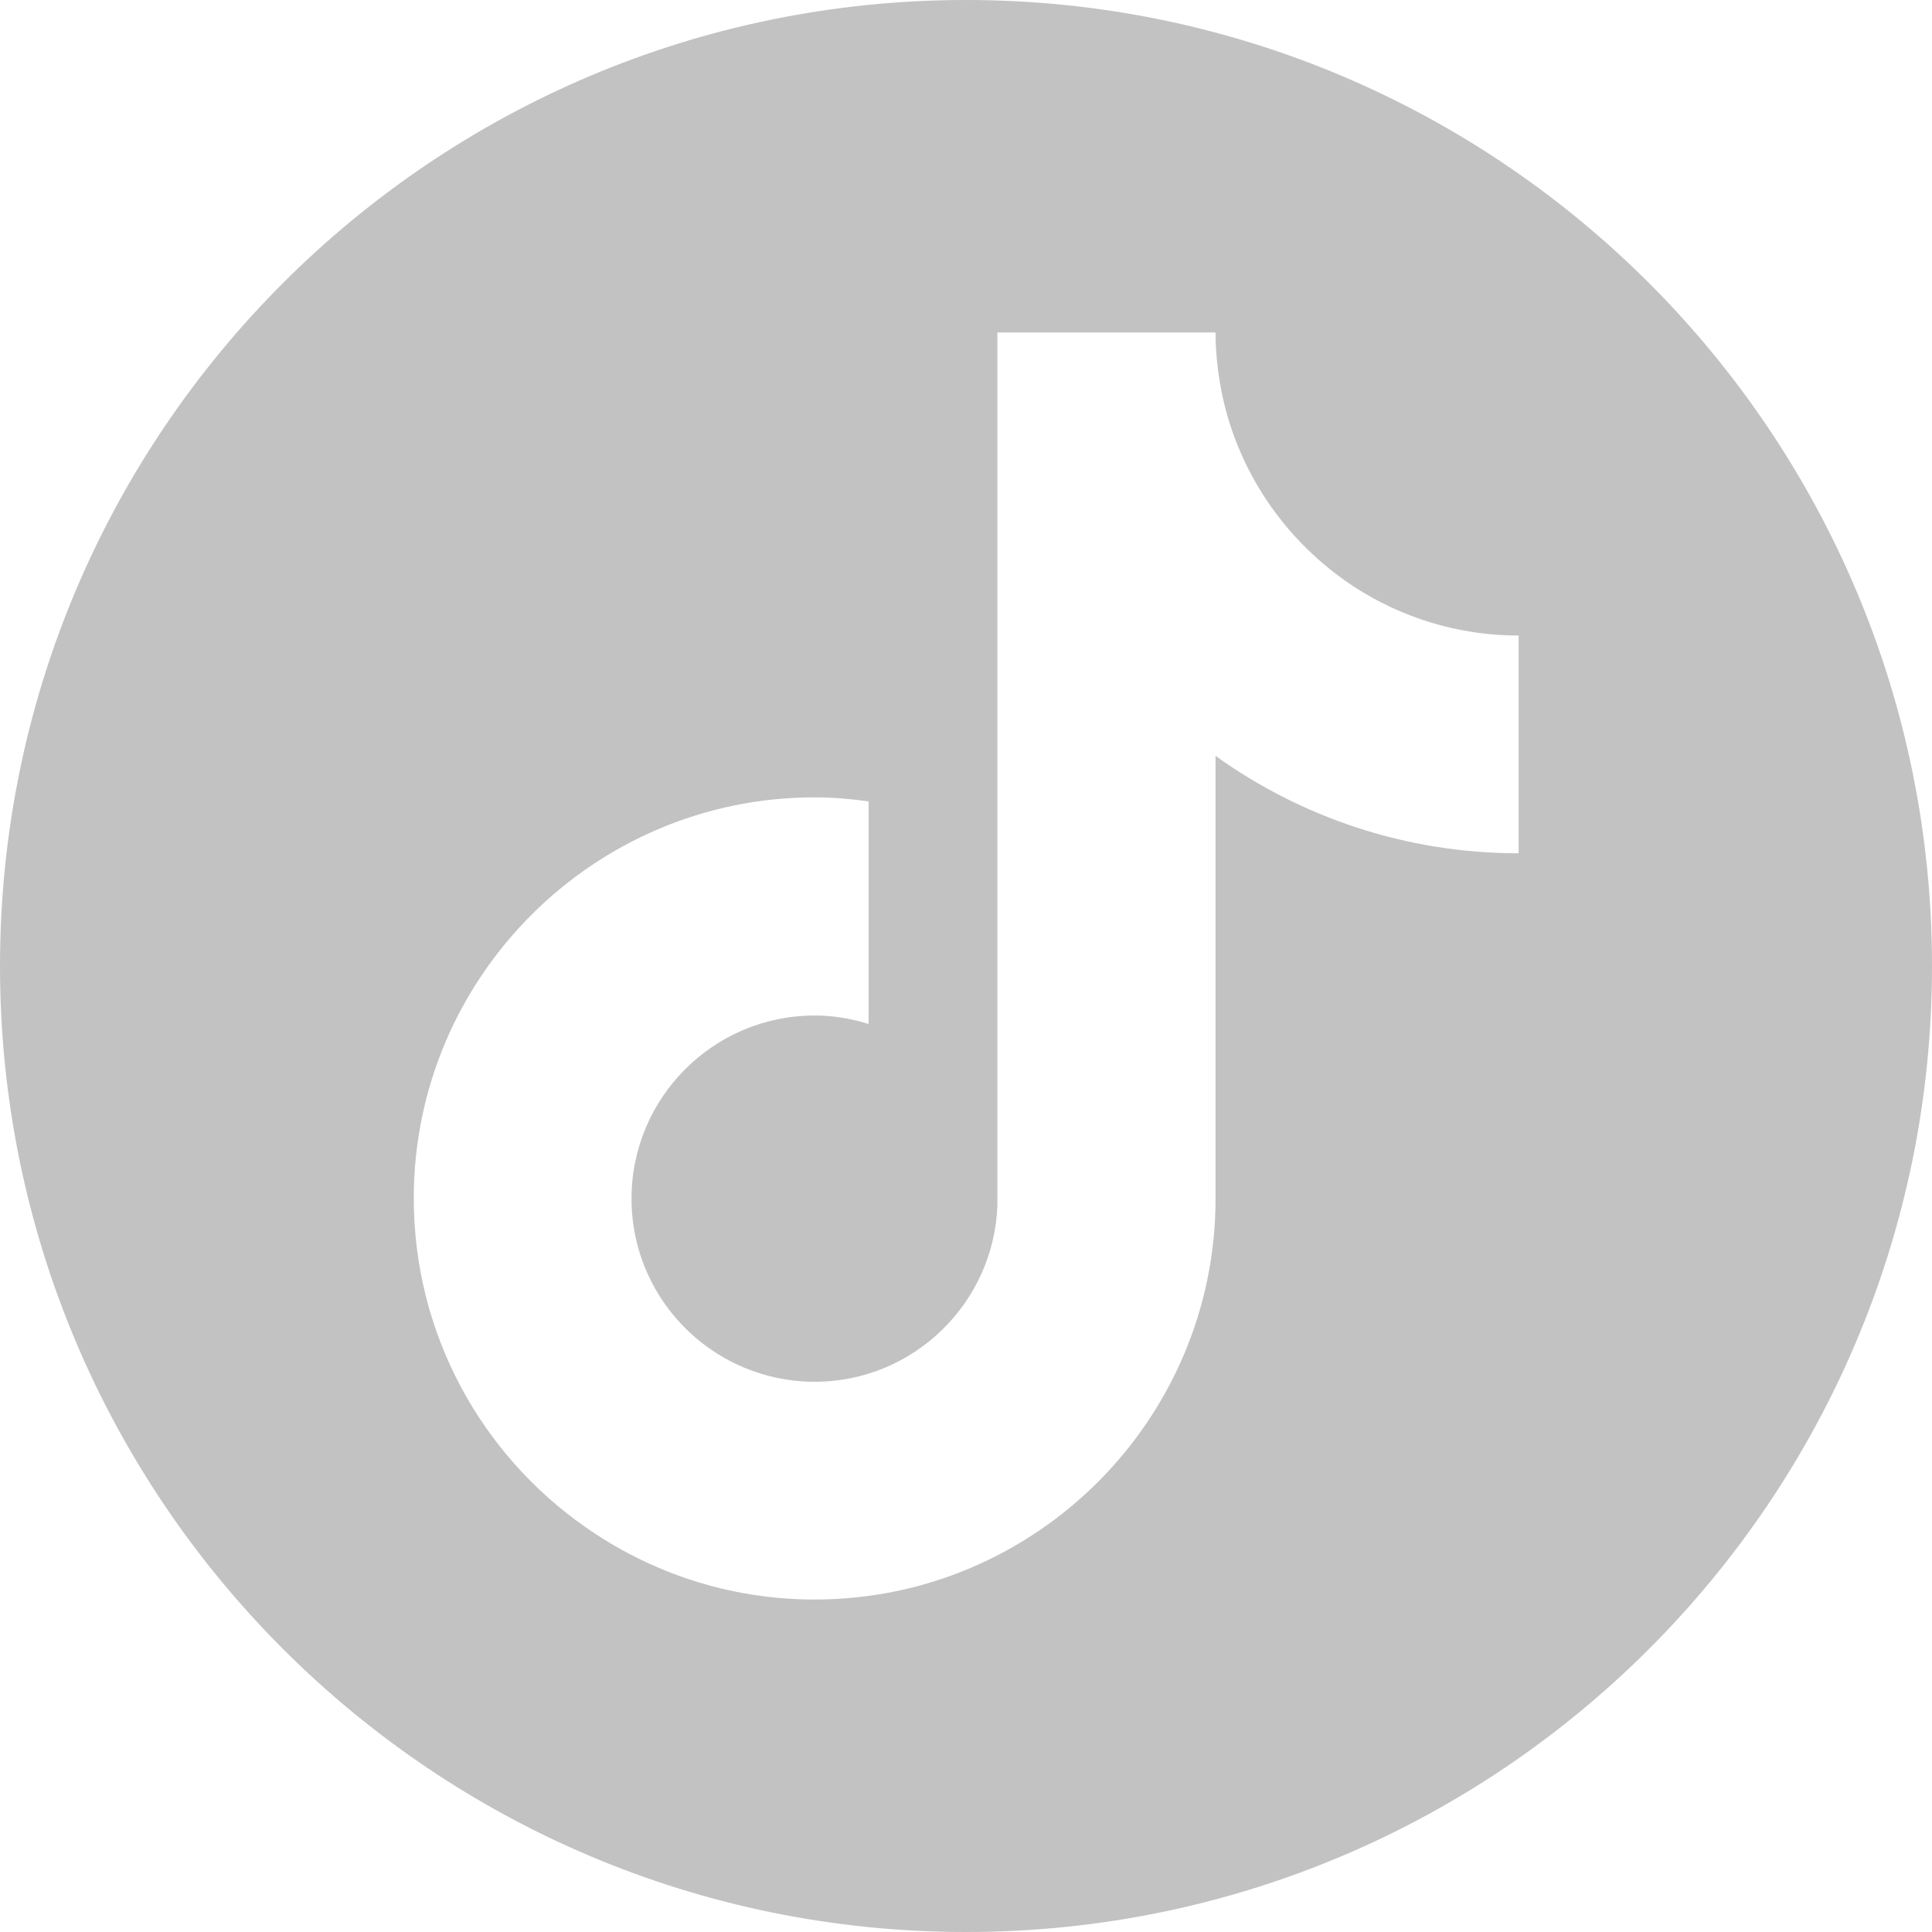
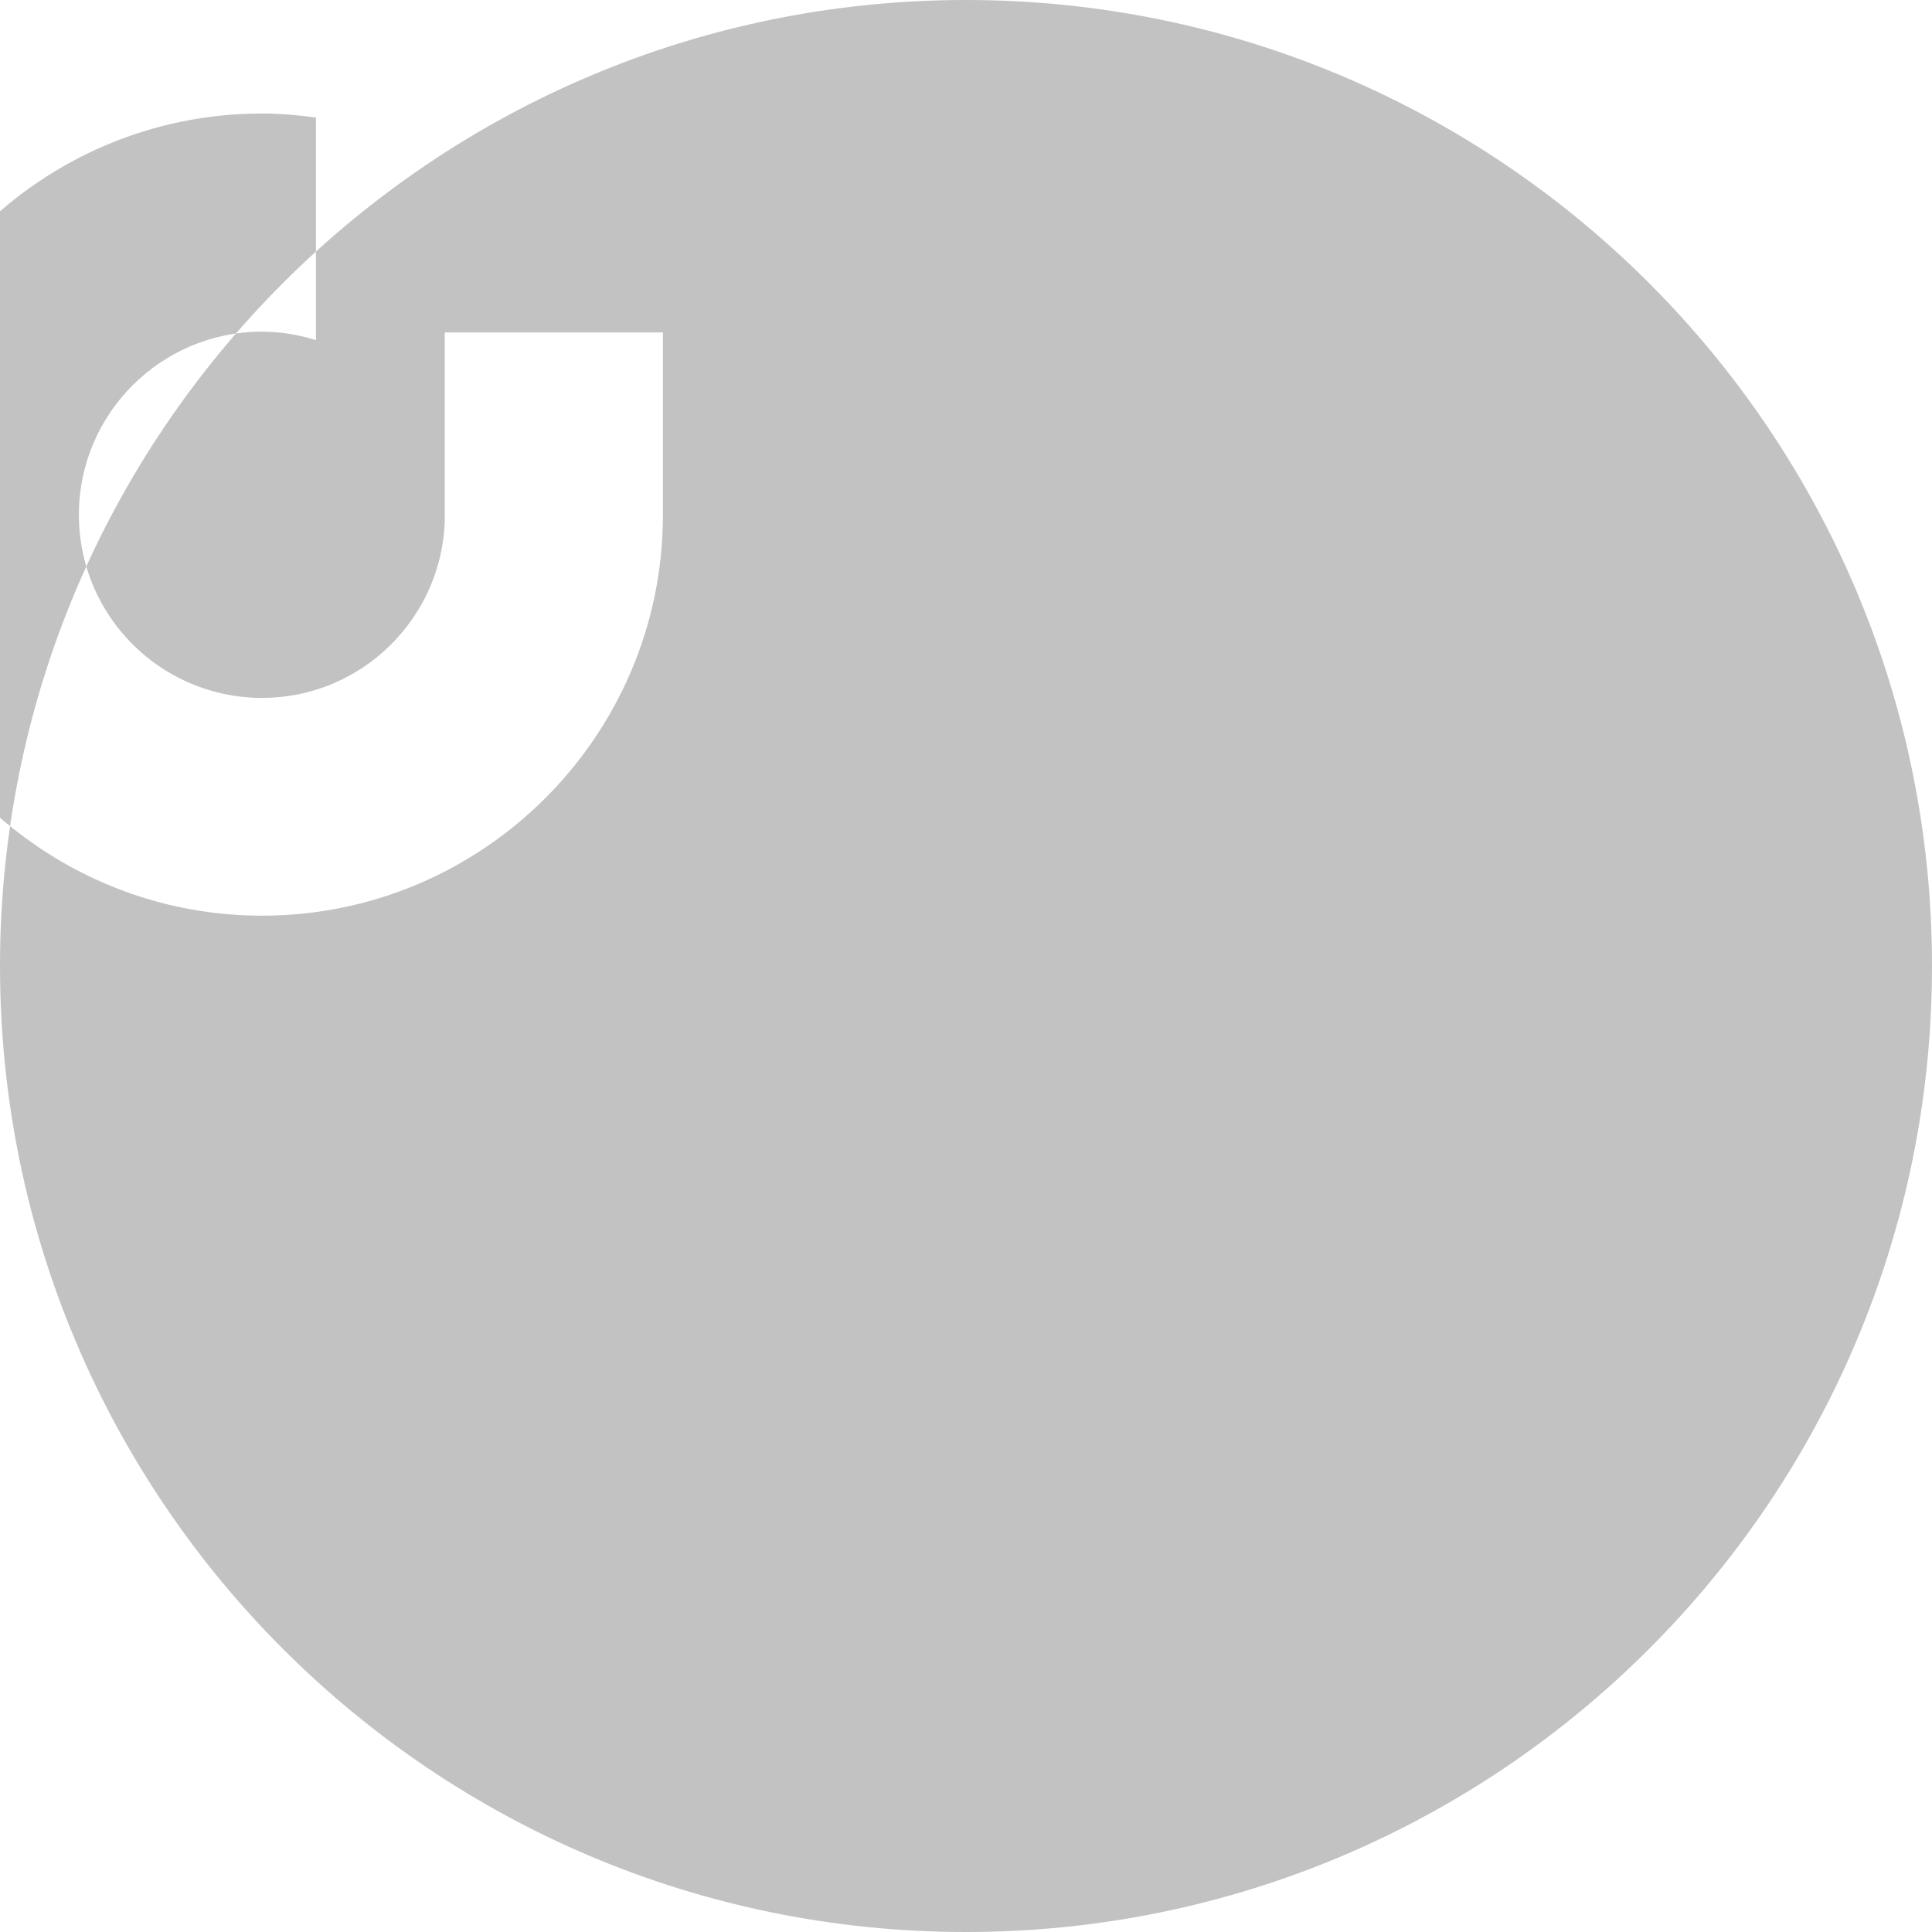
<svg xmlns="http://www.w3.org/2000/svg" id="Layer_1" data-name="Layer 1" viewBox="0 0 48 48">
  <defs>
    <style>
      .cls-1 {
        fill: #c2c2c2;
      }
    </style>
  </defs>
-   <path class="cls-1" d="M24,0C10.75,0,0,10.75,0,24s10.75,24,24,24,24-10.75,24-24S37.25,0,24,0ZM37.73,16.99v4.21c-2.81,0-5.41-.9-7.53-2.42v11c0,5.49-4.47,9.96-9.96,9.96-2.12,0-4.09-.67-5.71-1.81-2.57-1.8-4.25-4.79-4.25-8.16,0-5.49,4.47-9.96,9.96-9.96.46,0,.9.04,1.34.1v5.53c-.42-.13-.87-.21-1.34-.21-2.51,0-4.55,2.04-4.55,4.55,0,1.75.99,3.27,2.44,4.03.63.33,1.35.52,2.11.52,2.45,0,4.45-1.95,4.54-4.38V8.26h5.42c0,.47.05.93.13,1.37.38,2.06,1.61,3.83,3.3,4.94,1.18.77,2.59,1.22,4.1,1.22v1.21Z" />
+   <path class="cls-1" d="M24,0C10.75,0,0,10.75,0,24s10.75,24,24,24,24-10.75,24-24S37.25,0,24,0Zv4.21c-2.81,0-5.41-.9-7.53-2.42v11c0,5.49-4.47,9.96-9.96,9.96-2.12,0-4.09-.67-5.71-1.81-2.57-1.8-4.25-4.79-4.25-8.16,0-5.49,4.47-9.96,9.96-9.96.46,0,.9.04,1.34.1v5.53c-.42-.13-.87-.21-1.34-.21-2.51,0-4.55,2.04-4.55,4.55,0,1.75.99,3.27,2.44,4.03.63.33,1.35.52,2.11.52,2.45,0,4.45-1.95,4.54-4.38V8.26h5.42c0,.47.05.93.13,1.37.38,2.06,1.61,3.83,3.3,4.94,1.18.77,2.59,1.22,4.1,1.22v1.21Z" />
</svg>